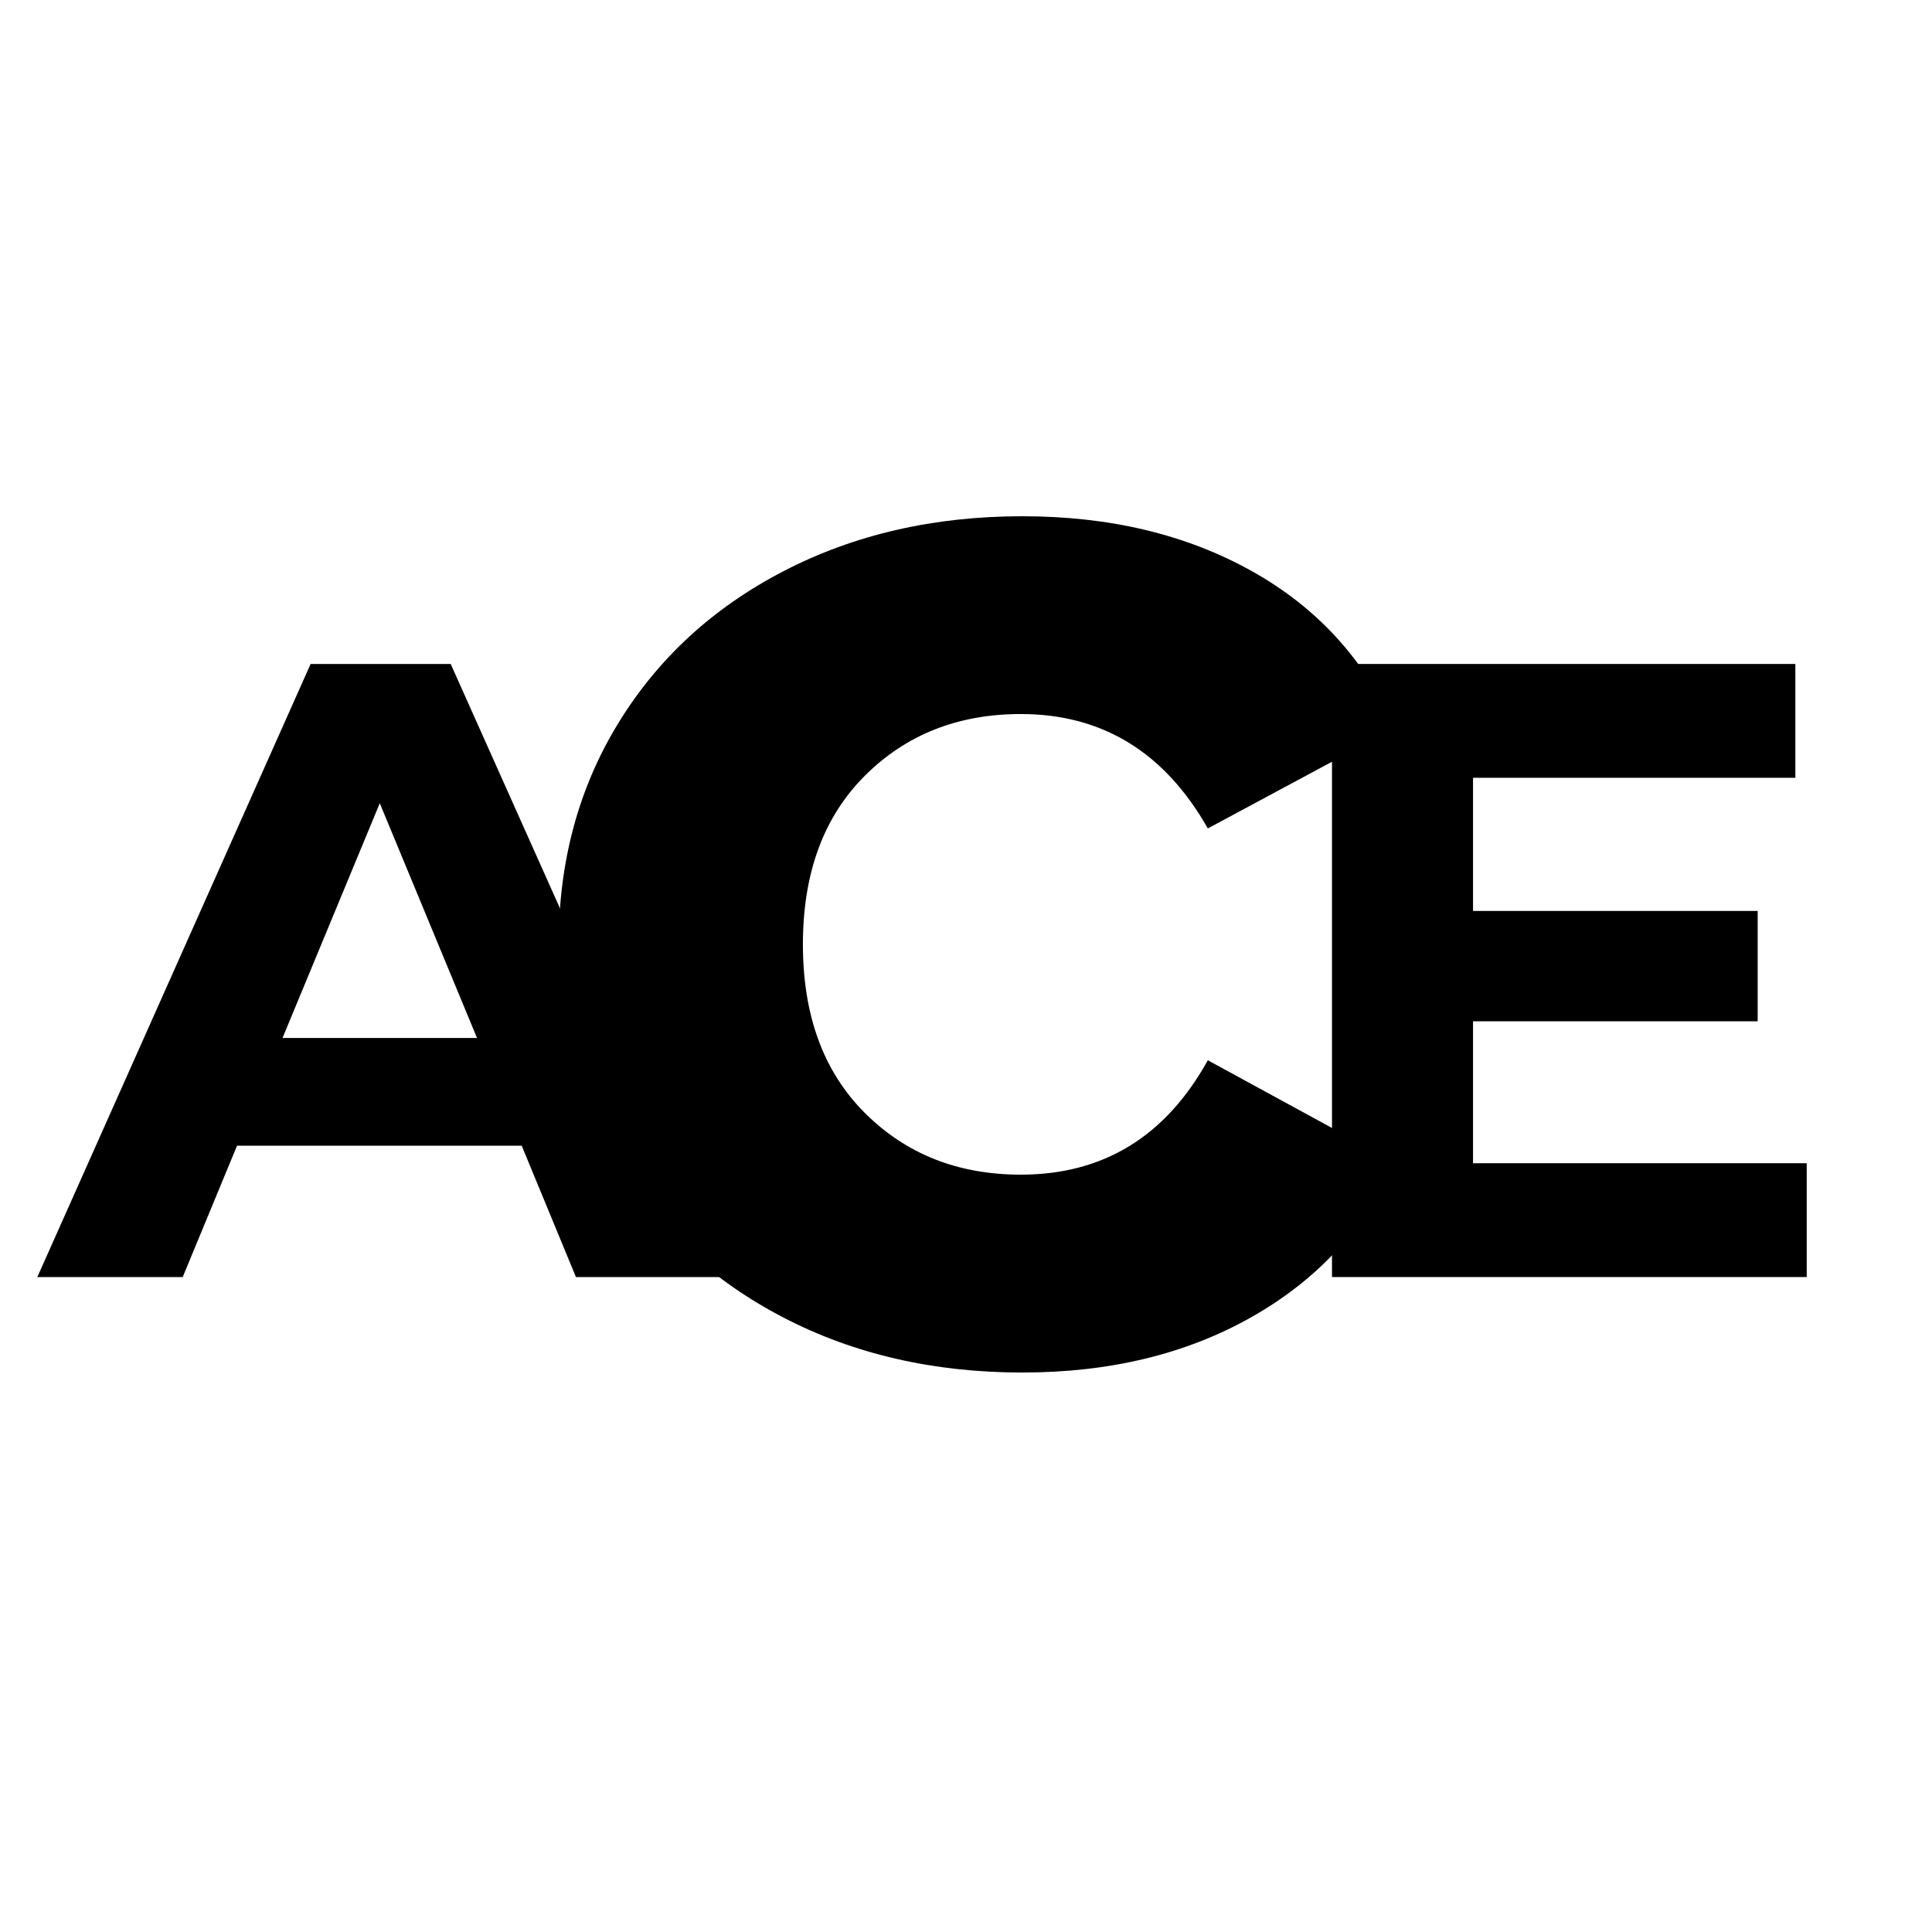
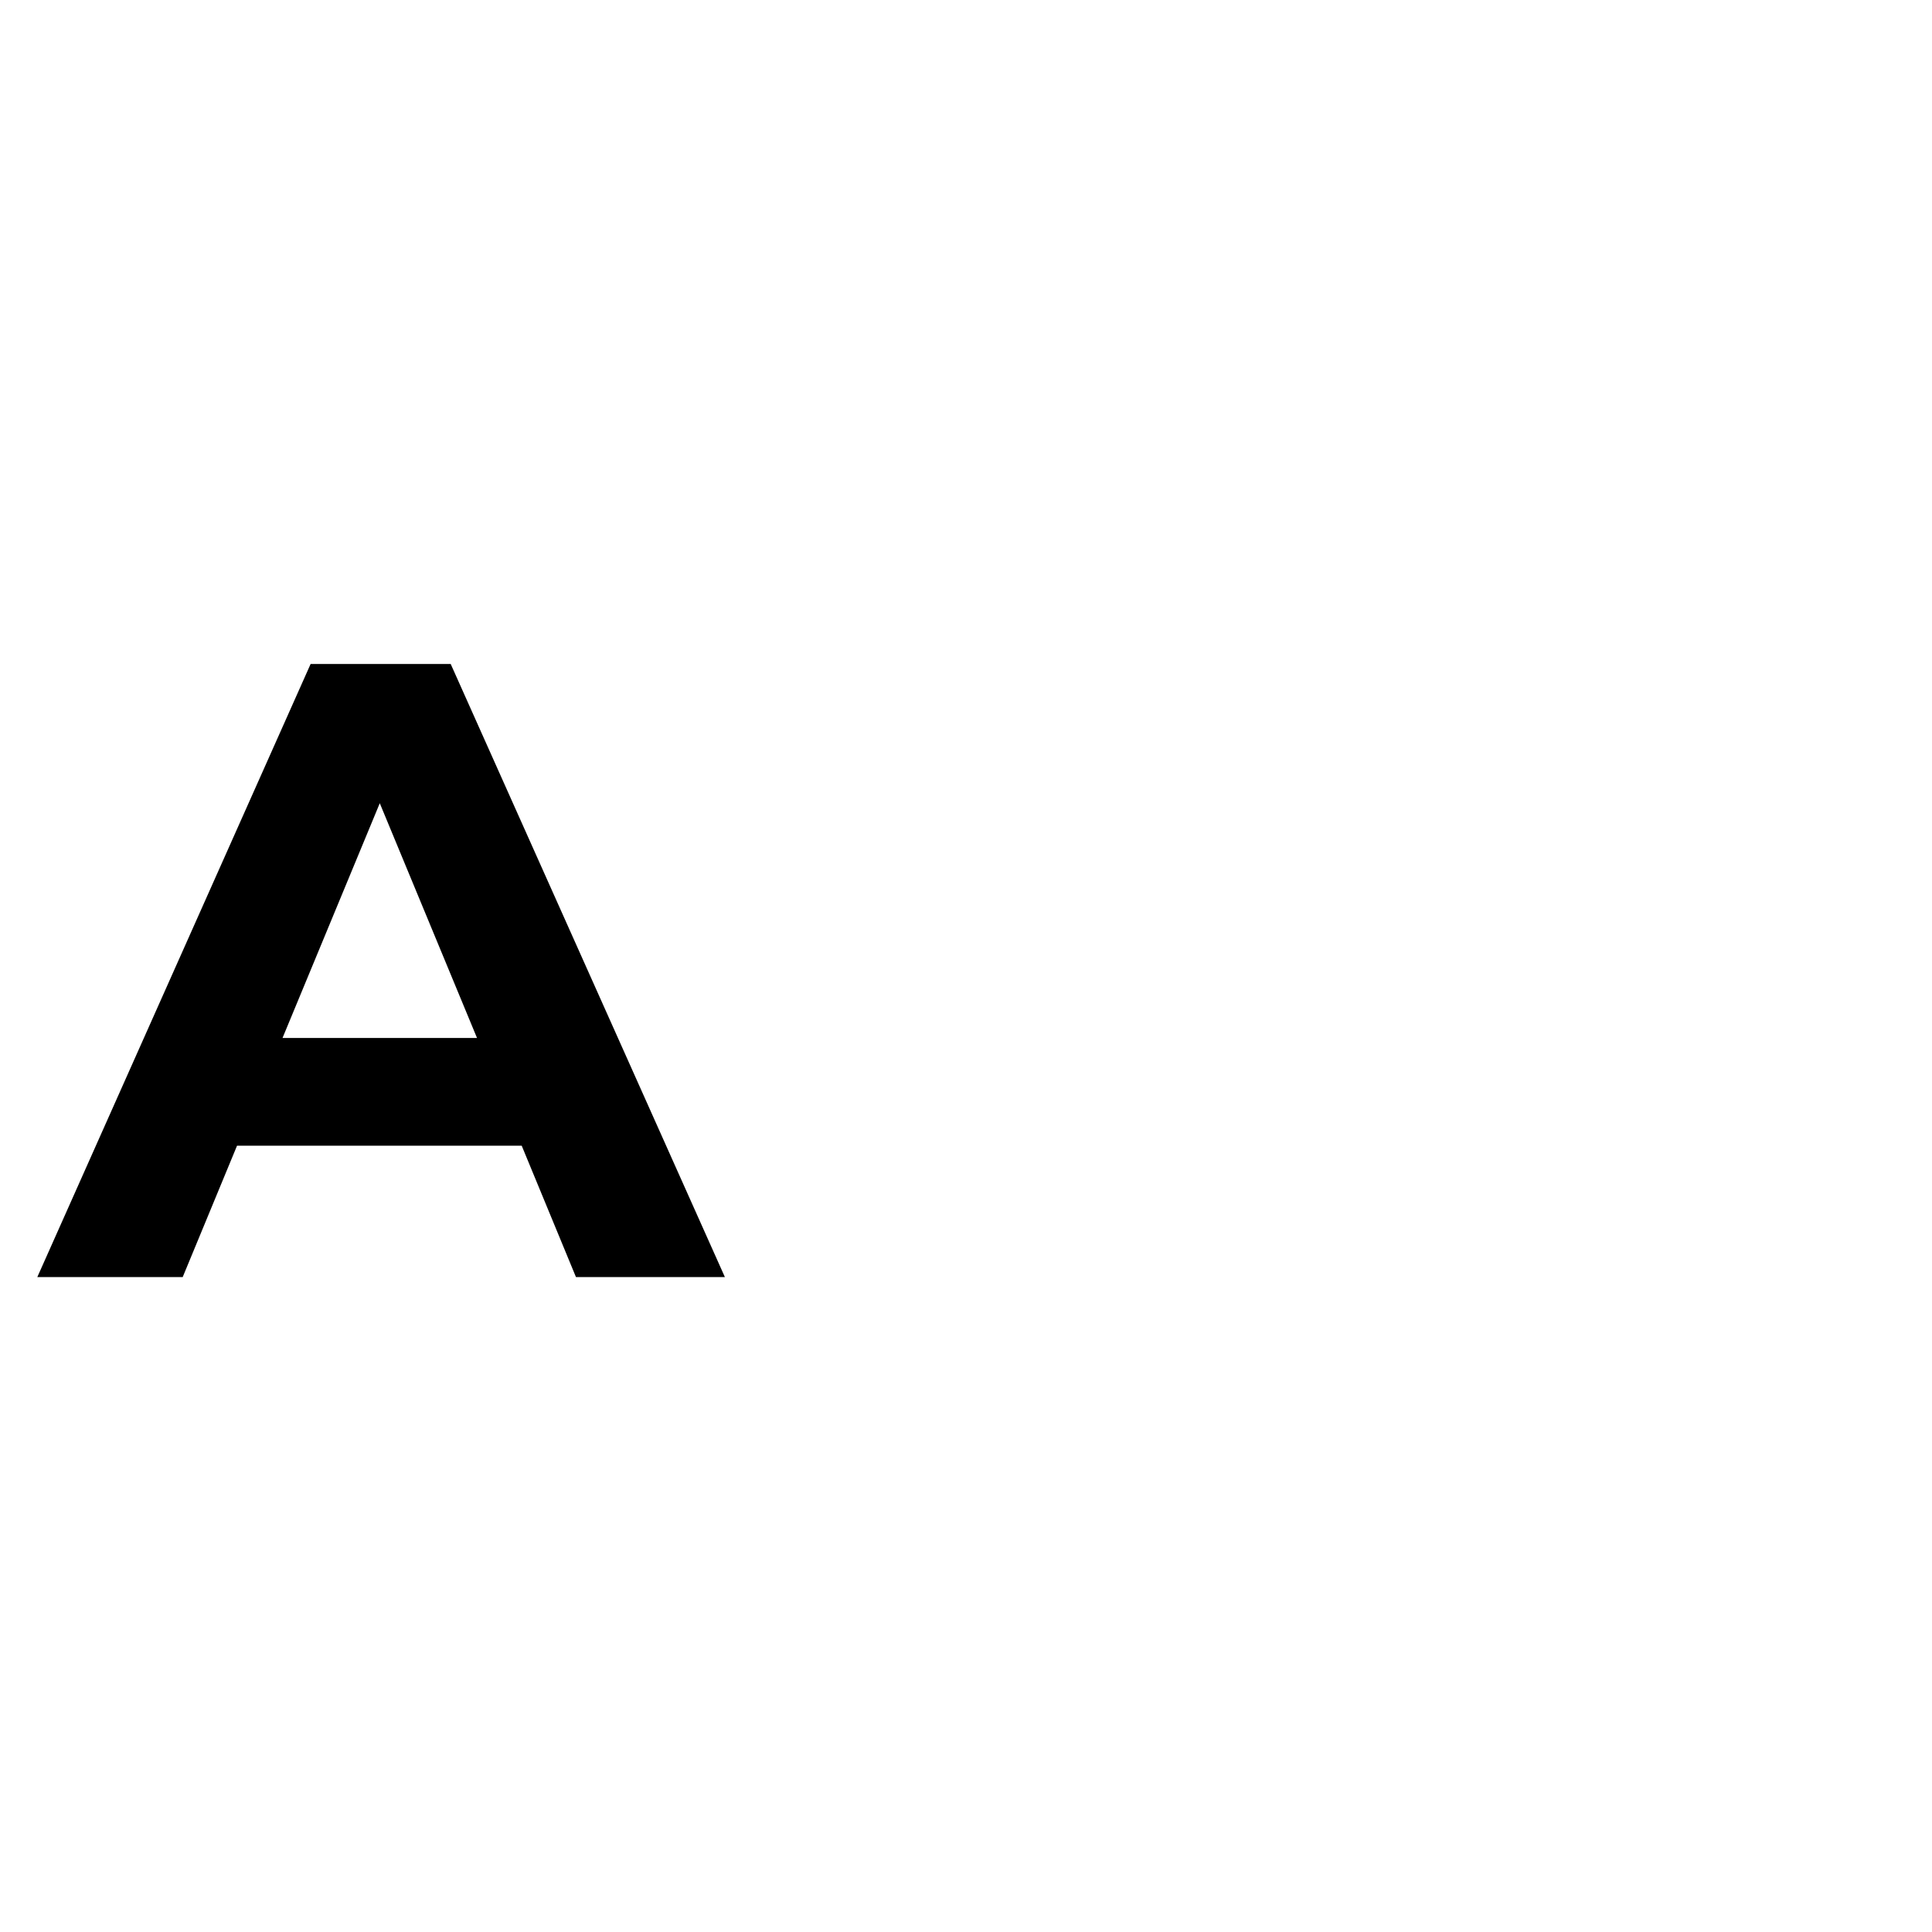
<svg xmlns="http://www.w3.org/2000/svg" version="1.0" preserveAspectRatio="xMidYMid meet" height="500" viewBox="0 0 375 375" zoomAndPan="magnify" width="500">
  <defs>
    <g />
  </defs>
  <g fill-opacity="1" fill="#000000">
    <g transform="translate(98.844, 264)">
      <g>
-         <path d="M 99.594 2.406 C 82.395 2.406 66.945 -1.145 53.25 -8.25 C 39.551 -15.352 28.848 -25.203 21.141 -37.797 C 13.441 -50.398 9.594 -64.703 9.594 -80.703 C 9.594 -96.703 13.441 -111 21.141 -123.594 C 28.848 -136.195 39.551 -146.047 53.25 -153.141 C 66.945 -160.242 82.395 -163.797 99.594 -163.797 C 116.594 -163.797 131.441 -160.242 144.141 -153.141 C 156.848 -146.047 166.102 -135.898 171.906 -122.703 L 135.594 -103.203 C 127.195 -118.004 115.098 -125.406 99.297 -125.406 C 87.098 -125.406 77 -121.406 69 -113.406 C 61 -105.406 57 -94.504 57 -80.703 C 57 -66.898 61 -56 69 -48 C 77 -40 87.098 -36 99.297 -36 C 115.297 -36 127.395 -43.398 135.594 -58.203 L 171.906 -38.406 C 166.102 -25.602 156.848 -15.598 144.141 -8.391 C 131.441 -1.191 116.594 2.406 99.594 2.406 Z M 99.594 2.406" />
-       </g>
+         </g>
    </g>
  </g>
  <g fill-opacity="1" fill="#000000">
    <g transform="translate(244.43, 247.875)">
      <g>
-         <path d="M 106.25 -22.094 L 106.25 0 L 14.109 0 L 14.109 -119 L 104.047 -119 L 104.047 -96.906 L 41.484 -96.906 L 41.484 -71.062 L 96.734 -71.062 L 96.734 -49.641 L 41.484 -49.641 L 41.484 -22.094 Z M 106.25 -22.094" />
-       </g>
+         </g>
    </g>
  </g>
  <g fill-opacity="1" fill="#000000">
    <g transform="translate(8.776, 247.875)">
      <g>
        <path d="M 92.484 -25.5 L 37.234 -25.5 L 26.688 0 L -1.531 0 L 51.516 -119 L 78.703 -119 L 131.922 0 L 103.016 0 Z M 83.812 -46.406 L 64.938 -91.969 L 46.062 -46.406 Z M 83.812 -46.406" />
      </g>
    </g>
  </g>
</svg>